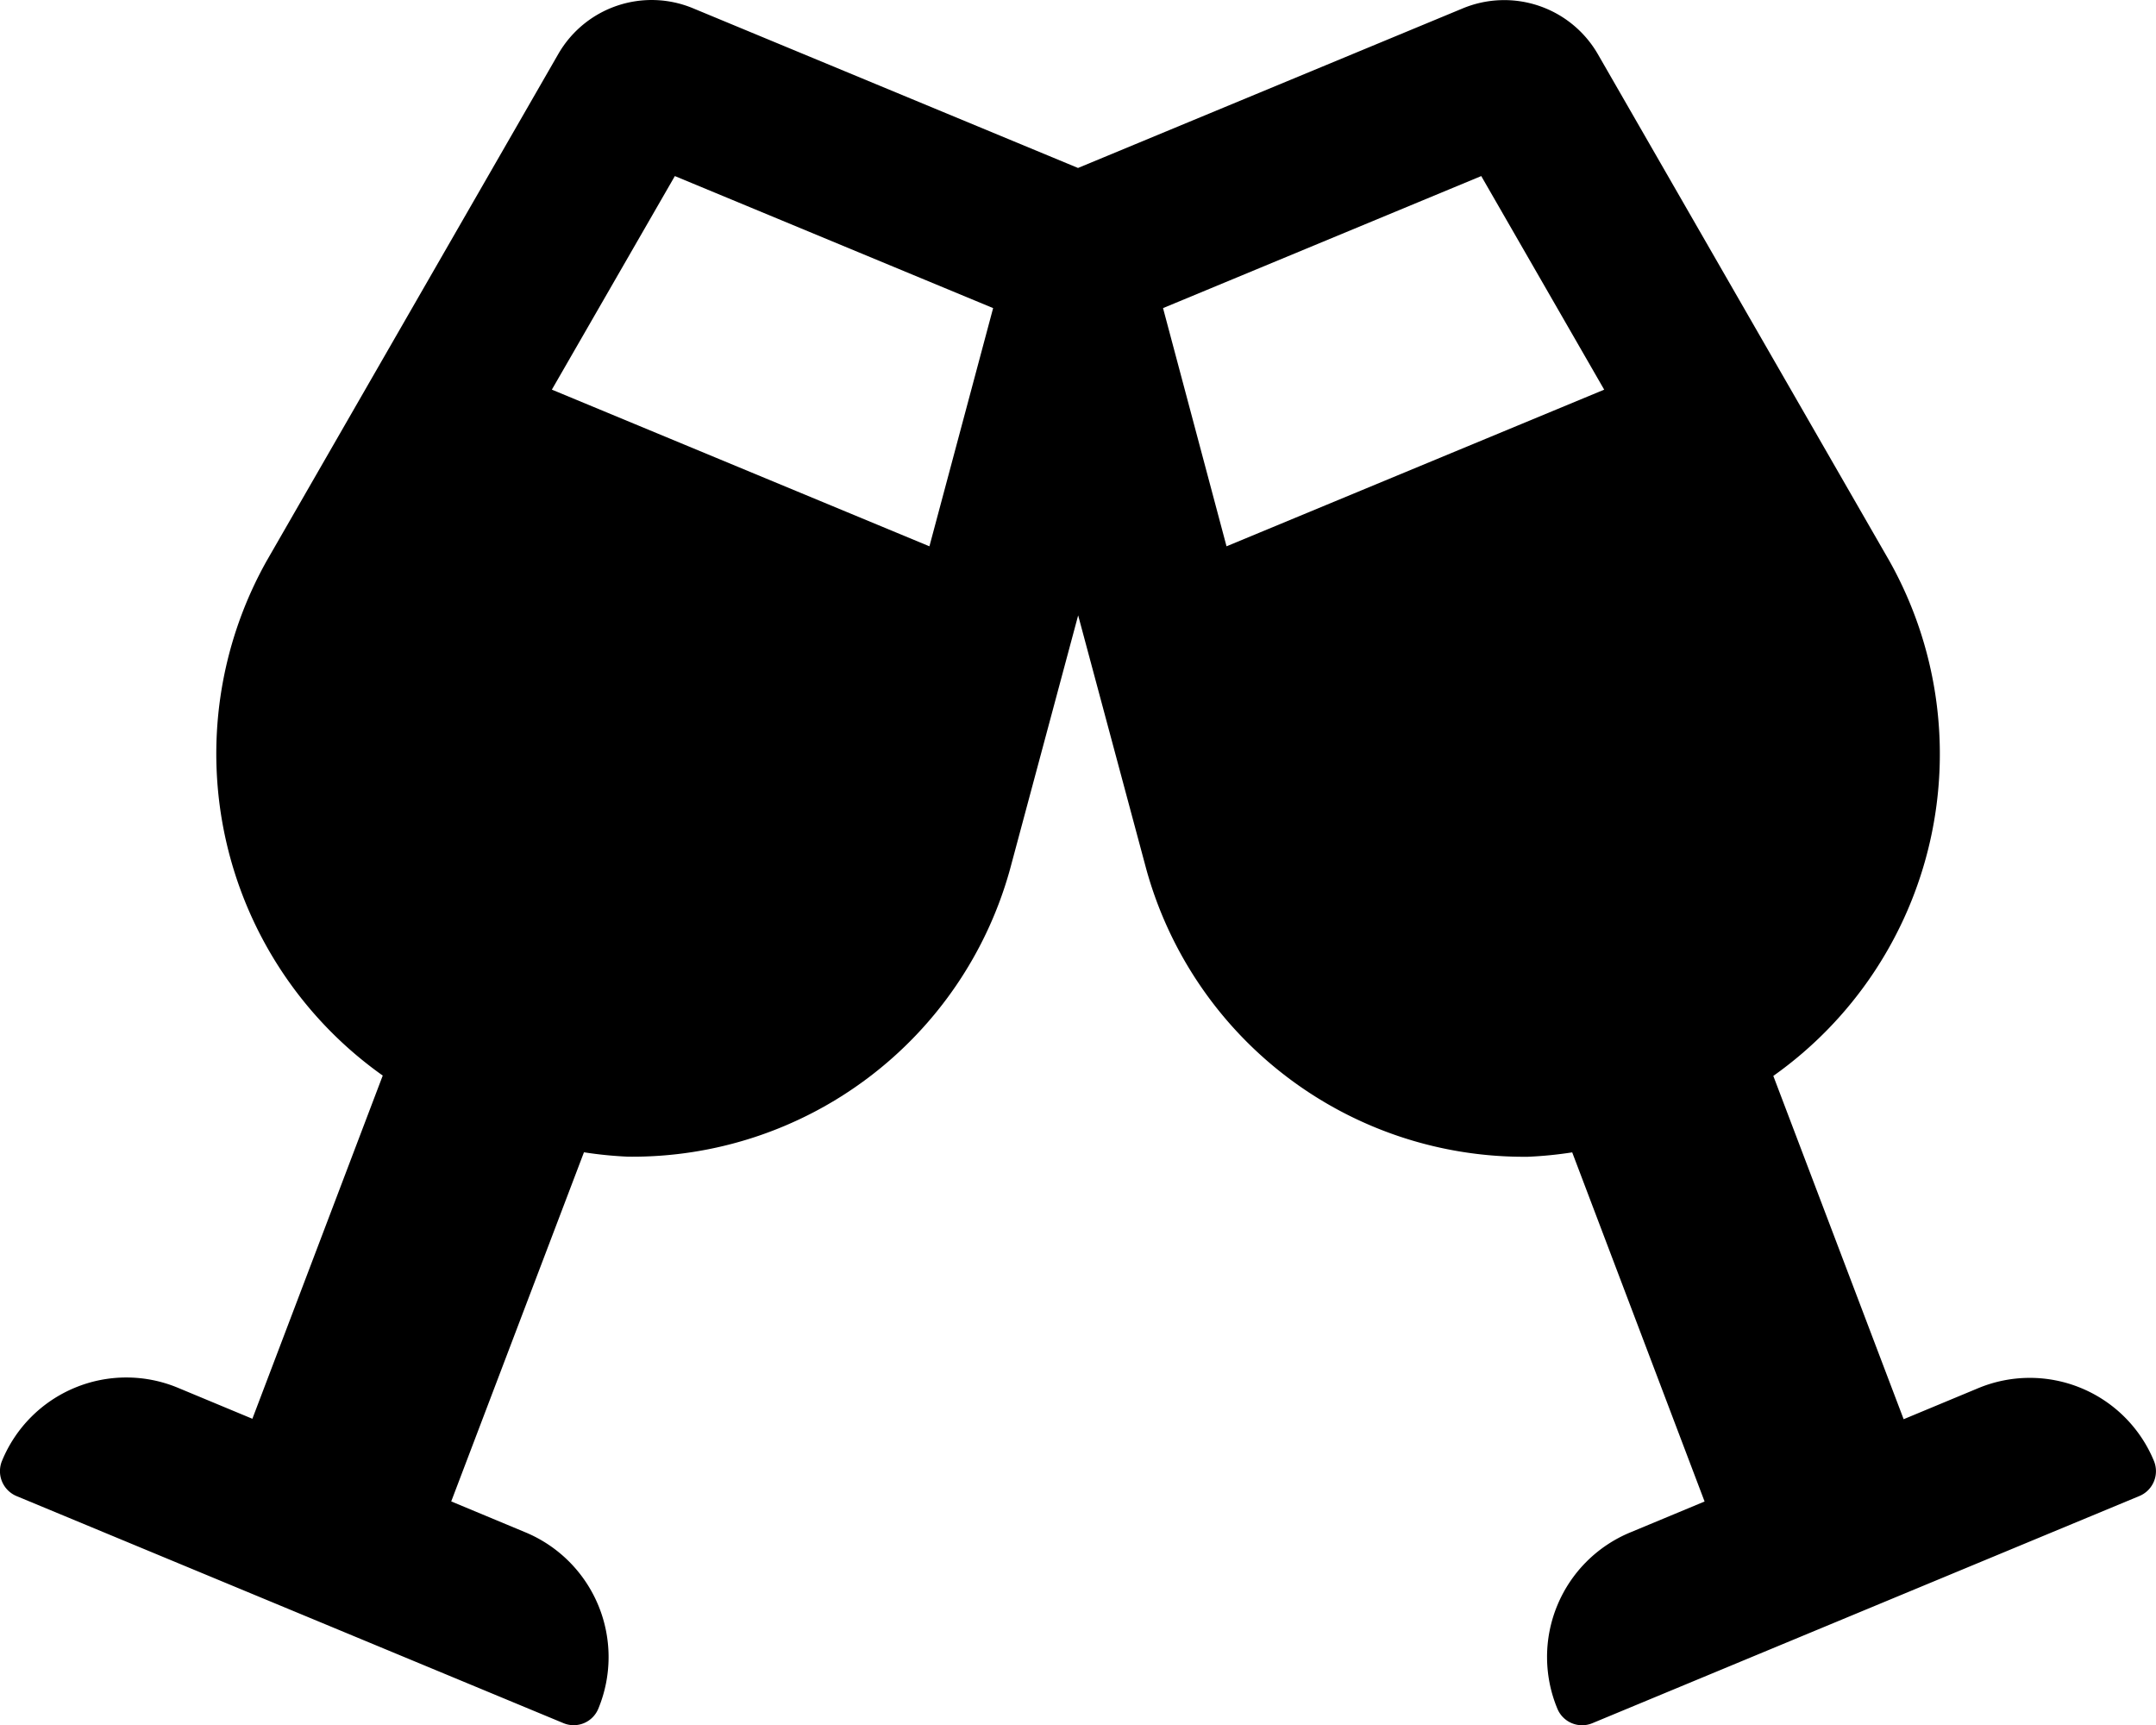
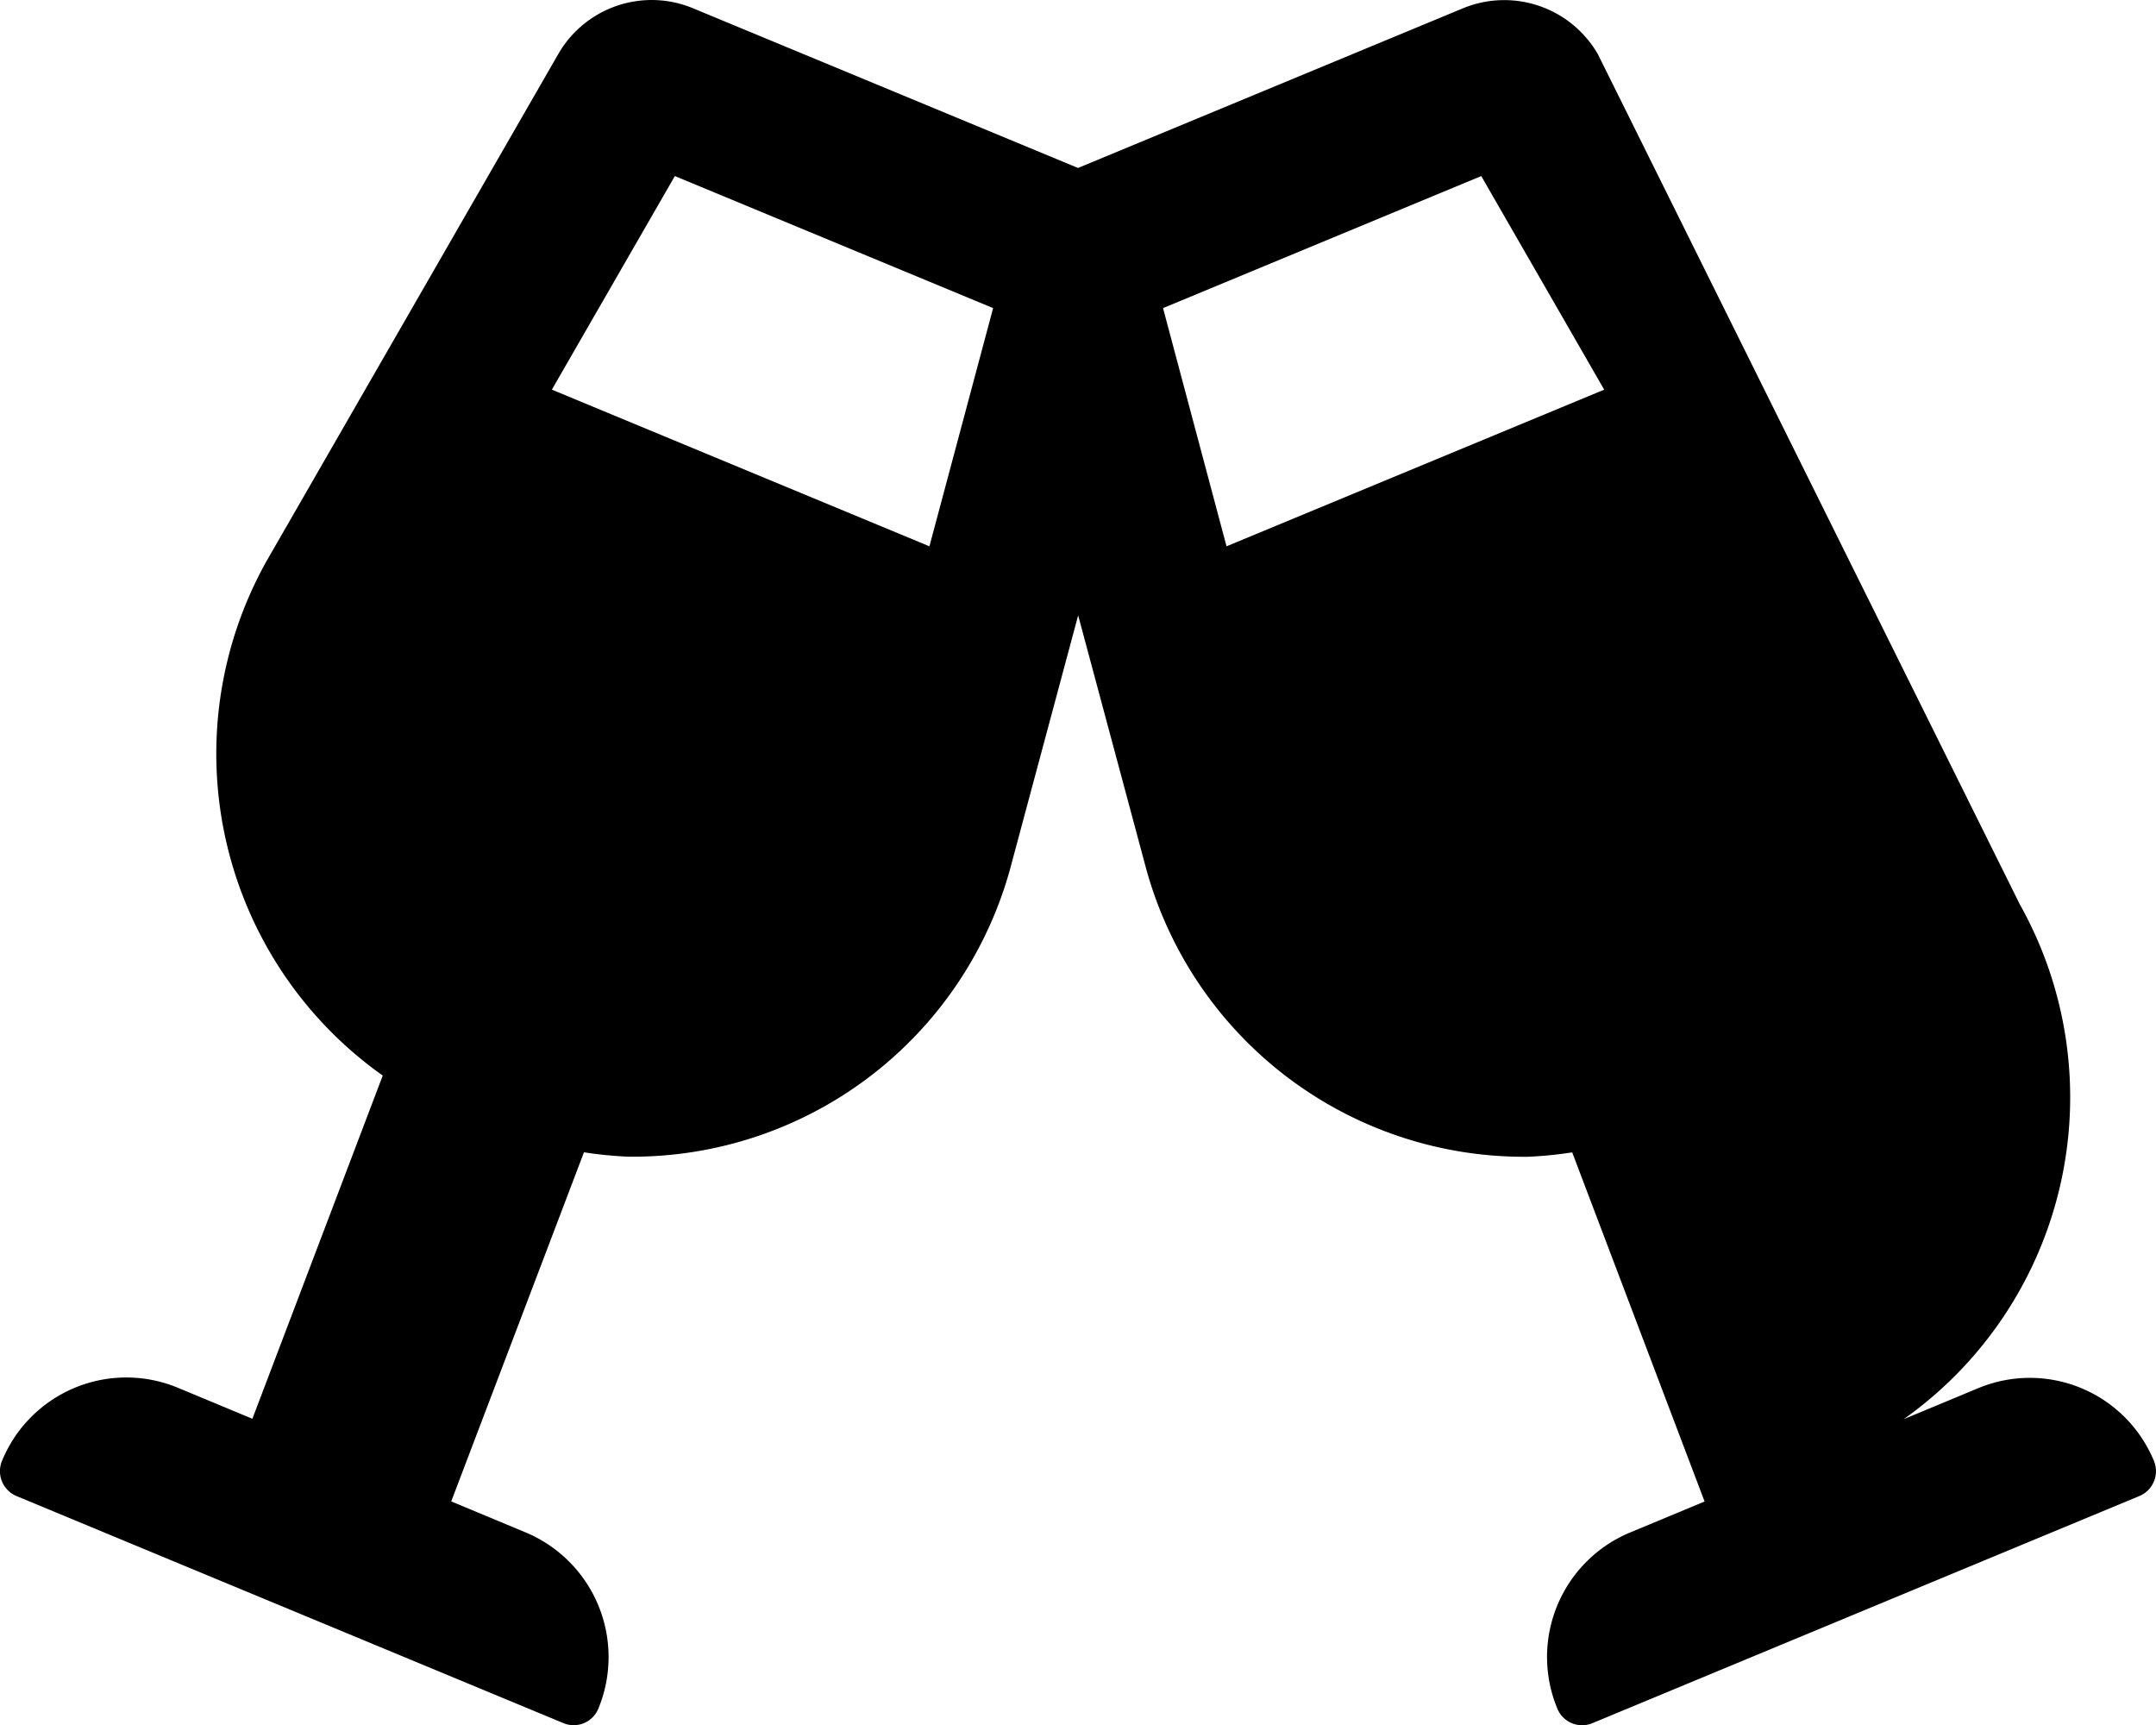
<svg xmlns="http://www.w3.org/2000/svg" width="79.054" height="63.25" viewBox="0 0 79.054 63.25">
  <g id="Grupo_2161" data-name="Grupo 2161" transform="translate(0.204 -696.599)">
-     <path id="glass-cheers" d="M78.934,53.448a4.924,4.924,0,0,0-6.448-2.668l-2.73,1.136L64.977,39.33a14.463,14.463,0,0,0,4.261-18.873L58.542,1.867A3.964,3.964,0,0,0,53.6.187L39.483,6.042,25.365.187a3.95,3.95,0,0,0-4.941,1.68L9.728,20.456a14.458,14.458,0,0,0,4.261,18.861L9.209,51.9l-2.73-1.136A4.928,4.928,0,0,0,.032,53.435a.99.99,0,0,0,.531,1.3L20.61,63.057a.976.976,0,0,0,1.285-.531,4.952,4.952,0,0,0-2.668-6.46L16.5,54.93l4.867-12.8a14.641,14.641,0,0,0,1.618.161A14.368,14.368,0,0,0,36.988,31.758l2.5-9.313,2.5,9.313A14.368,14.368,0,0,0,55.985,42.294a14.642,14.642,0,0,0,1.618-.161l4.854,12.8-2.73,1.136a4.942,4.942,0,0,0-2.668,6.46.98.98,0,0,0,1.285.531L78.4,54.732A.986.986,0,0,0,78.934,53.448Zm-44.9-33.535L20.19,14.169,24.7,6.339,36.37,11.18Zm10.894,0L42.6,11.18,54.268,6.339l4.508,7.831Z" transform="translate(-0.159 696.715)" />
+     <path id="glass-cheers" d="M78.934,53.448a4.924,4.924,0,0,0-6.448-2.668l-2.73,1.136a14.463,14.463,0,0,0,4.261-18.873L58.542,1.867A3.964,3.964,0,0,0,53.6.187L39.483,6.042,25.365.187a3.95,3.95,0,0,0-4.941,1.68L9.728,20.456a14.458,14.458,0,0,0,4.261,18.861L9.209,51.9l-2.73-1.136A4.928,4.928,0,0,0,.032,53.435a.99.99,0,0,0,.531,1.3L20.61,63.057a.976.976,0,0,0,1.285-.531,4.952,4.952,0,0,0-2.668-6.46L16.5,54.93l4.867-12.8a14.641,14.641,0,0,0,1.618.161A14.368,14.368,0,0,0,36.988,31.758l2.5-9.313,2.5,9.313A14.368,14.368,0,0,0,55.985,42.294a14.642,14.642,0,0,0,1.618-.161l4.854,12.8-2.73,1.136a4.942,4.942,0,0,0-2.668,6.46.98.98,0,0,0,1.285.531L78.4,54.732A.986.986,0,0,0,78.934,53.448Zm-44.9-33.535L20.19,14.169,24.7,6.339,36.37,11.18Zm10.894,0L42.6,11.18,54.268,6.339l4.508,7.831Z" transform="translate(-0.159 696.715)" />
  </g>
</svg>